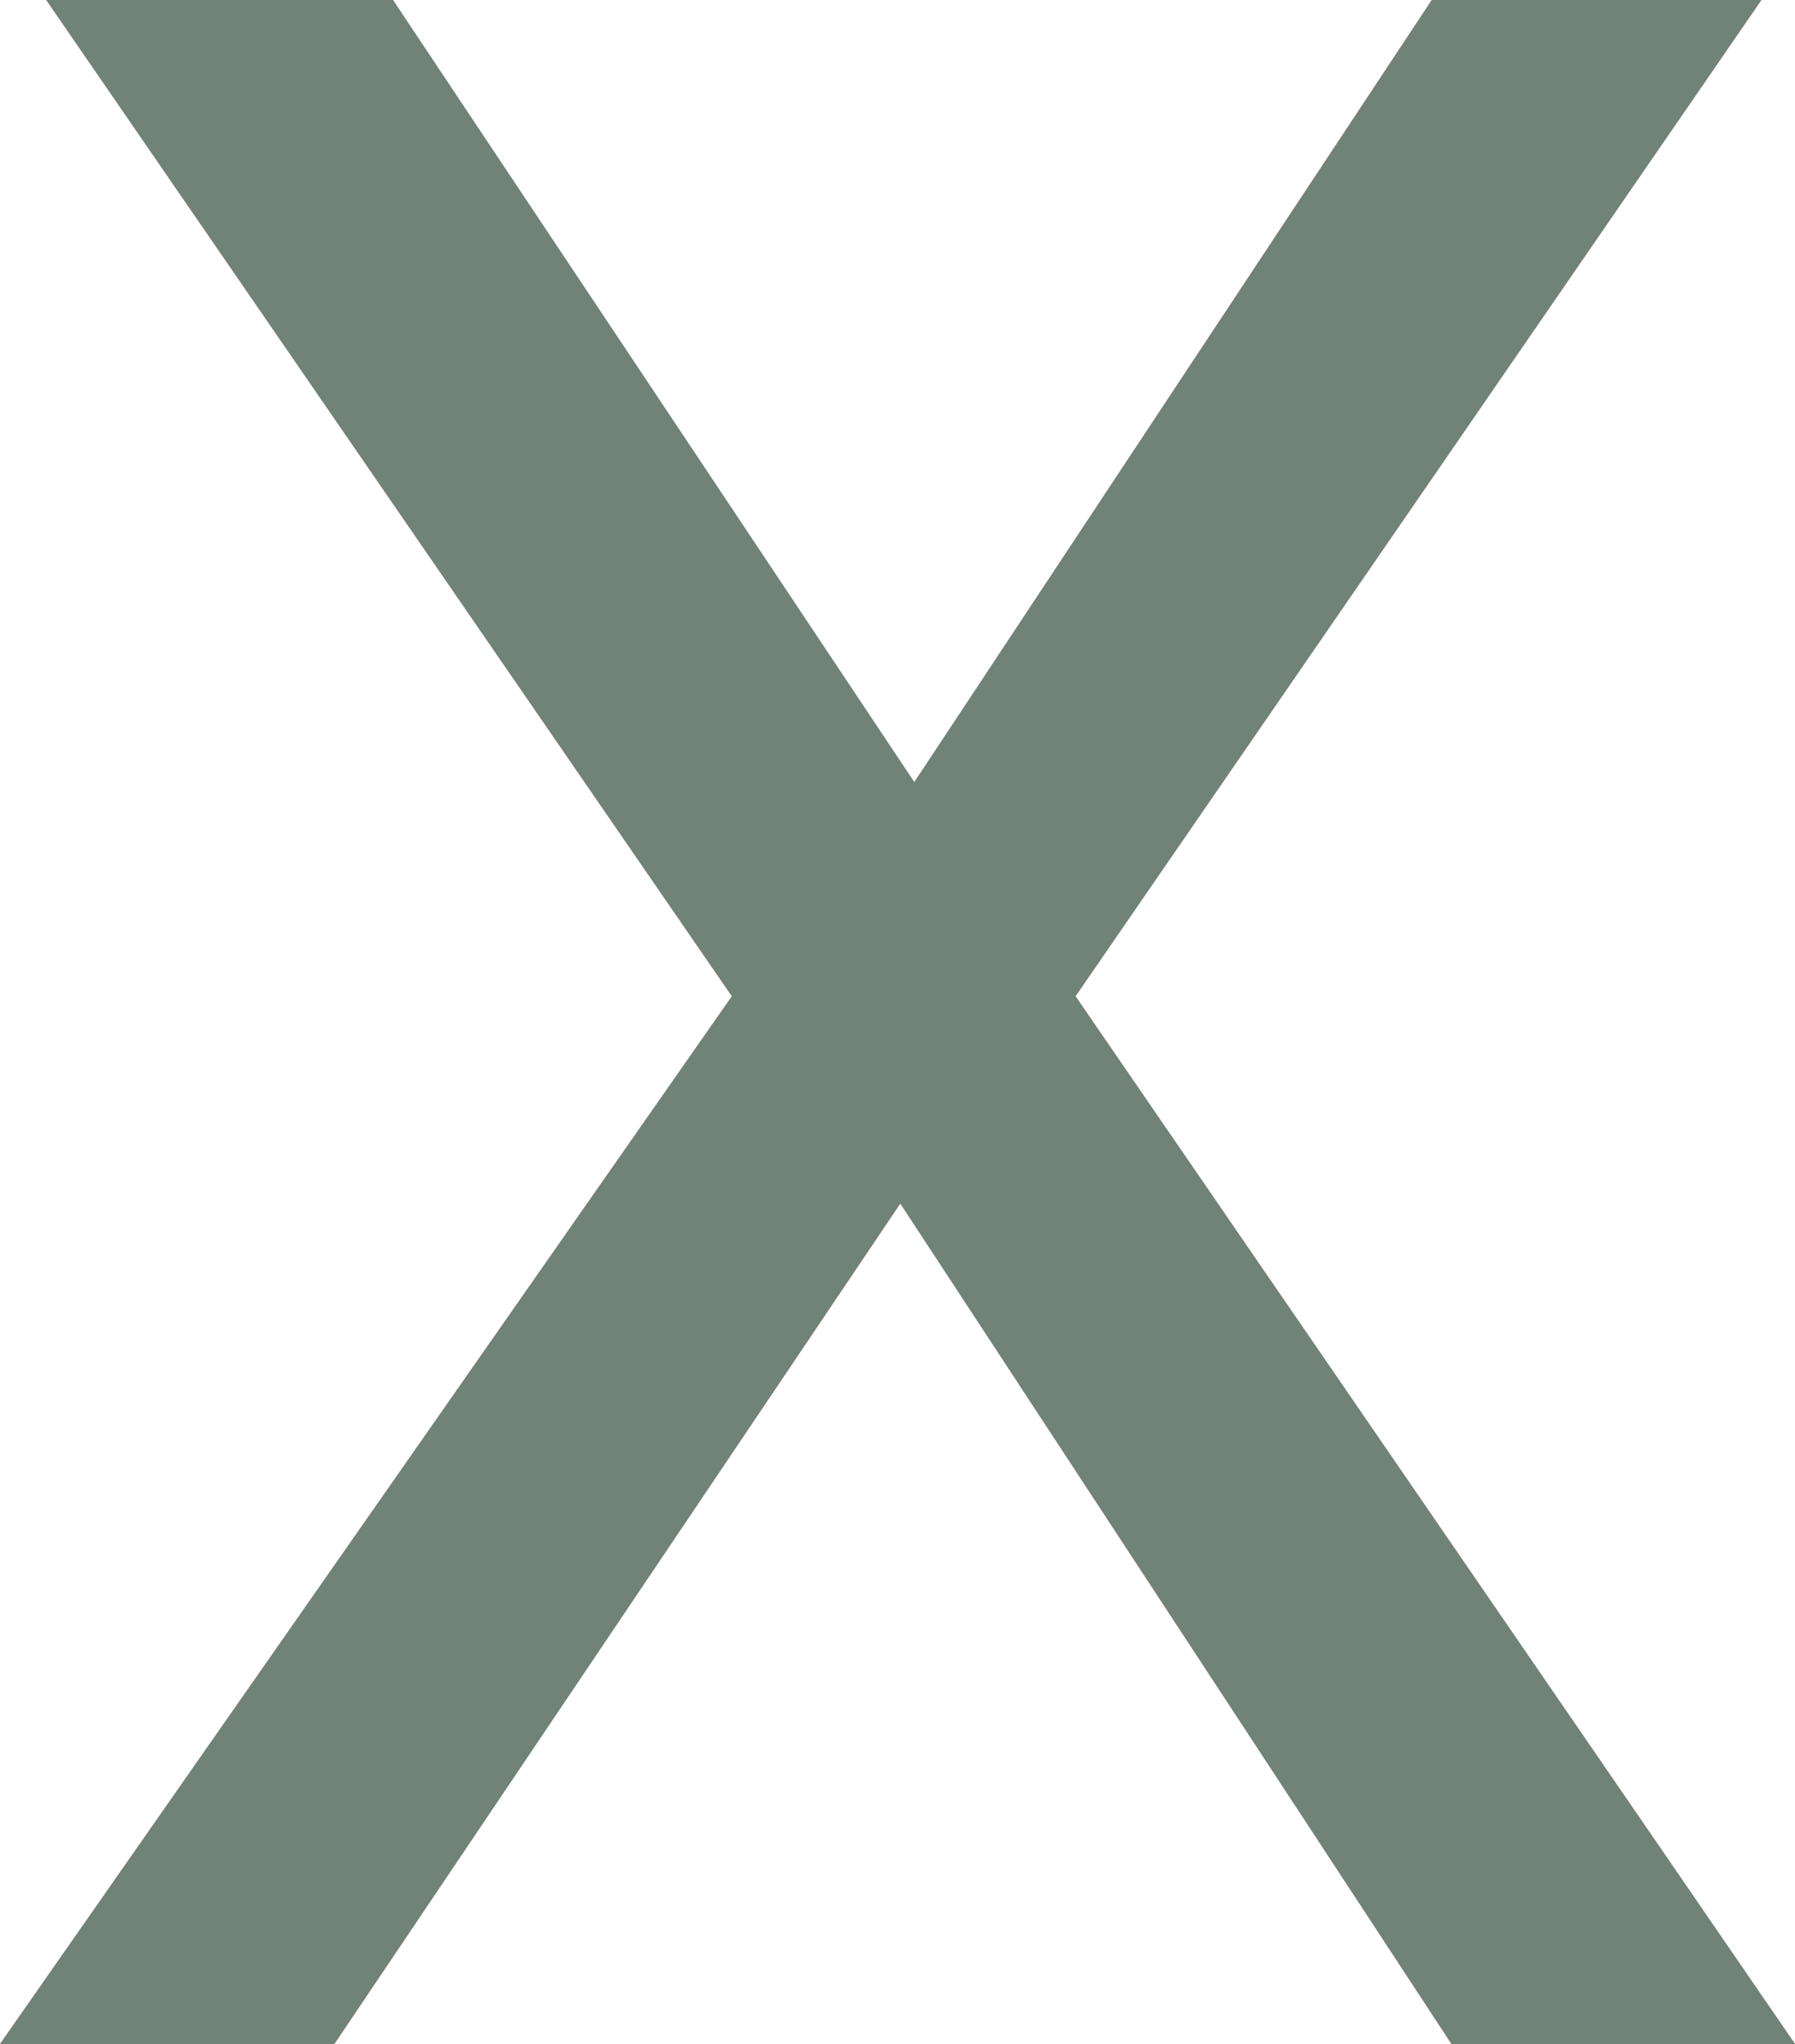
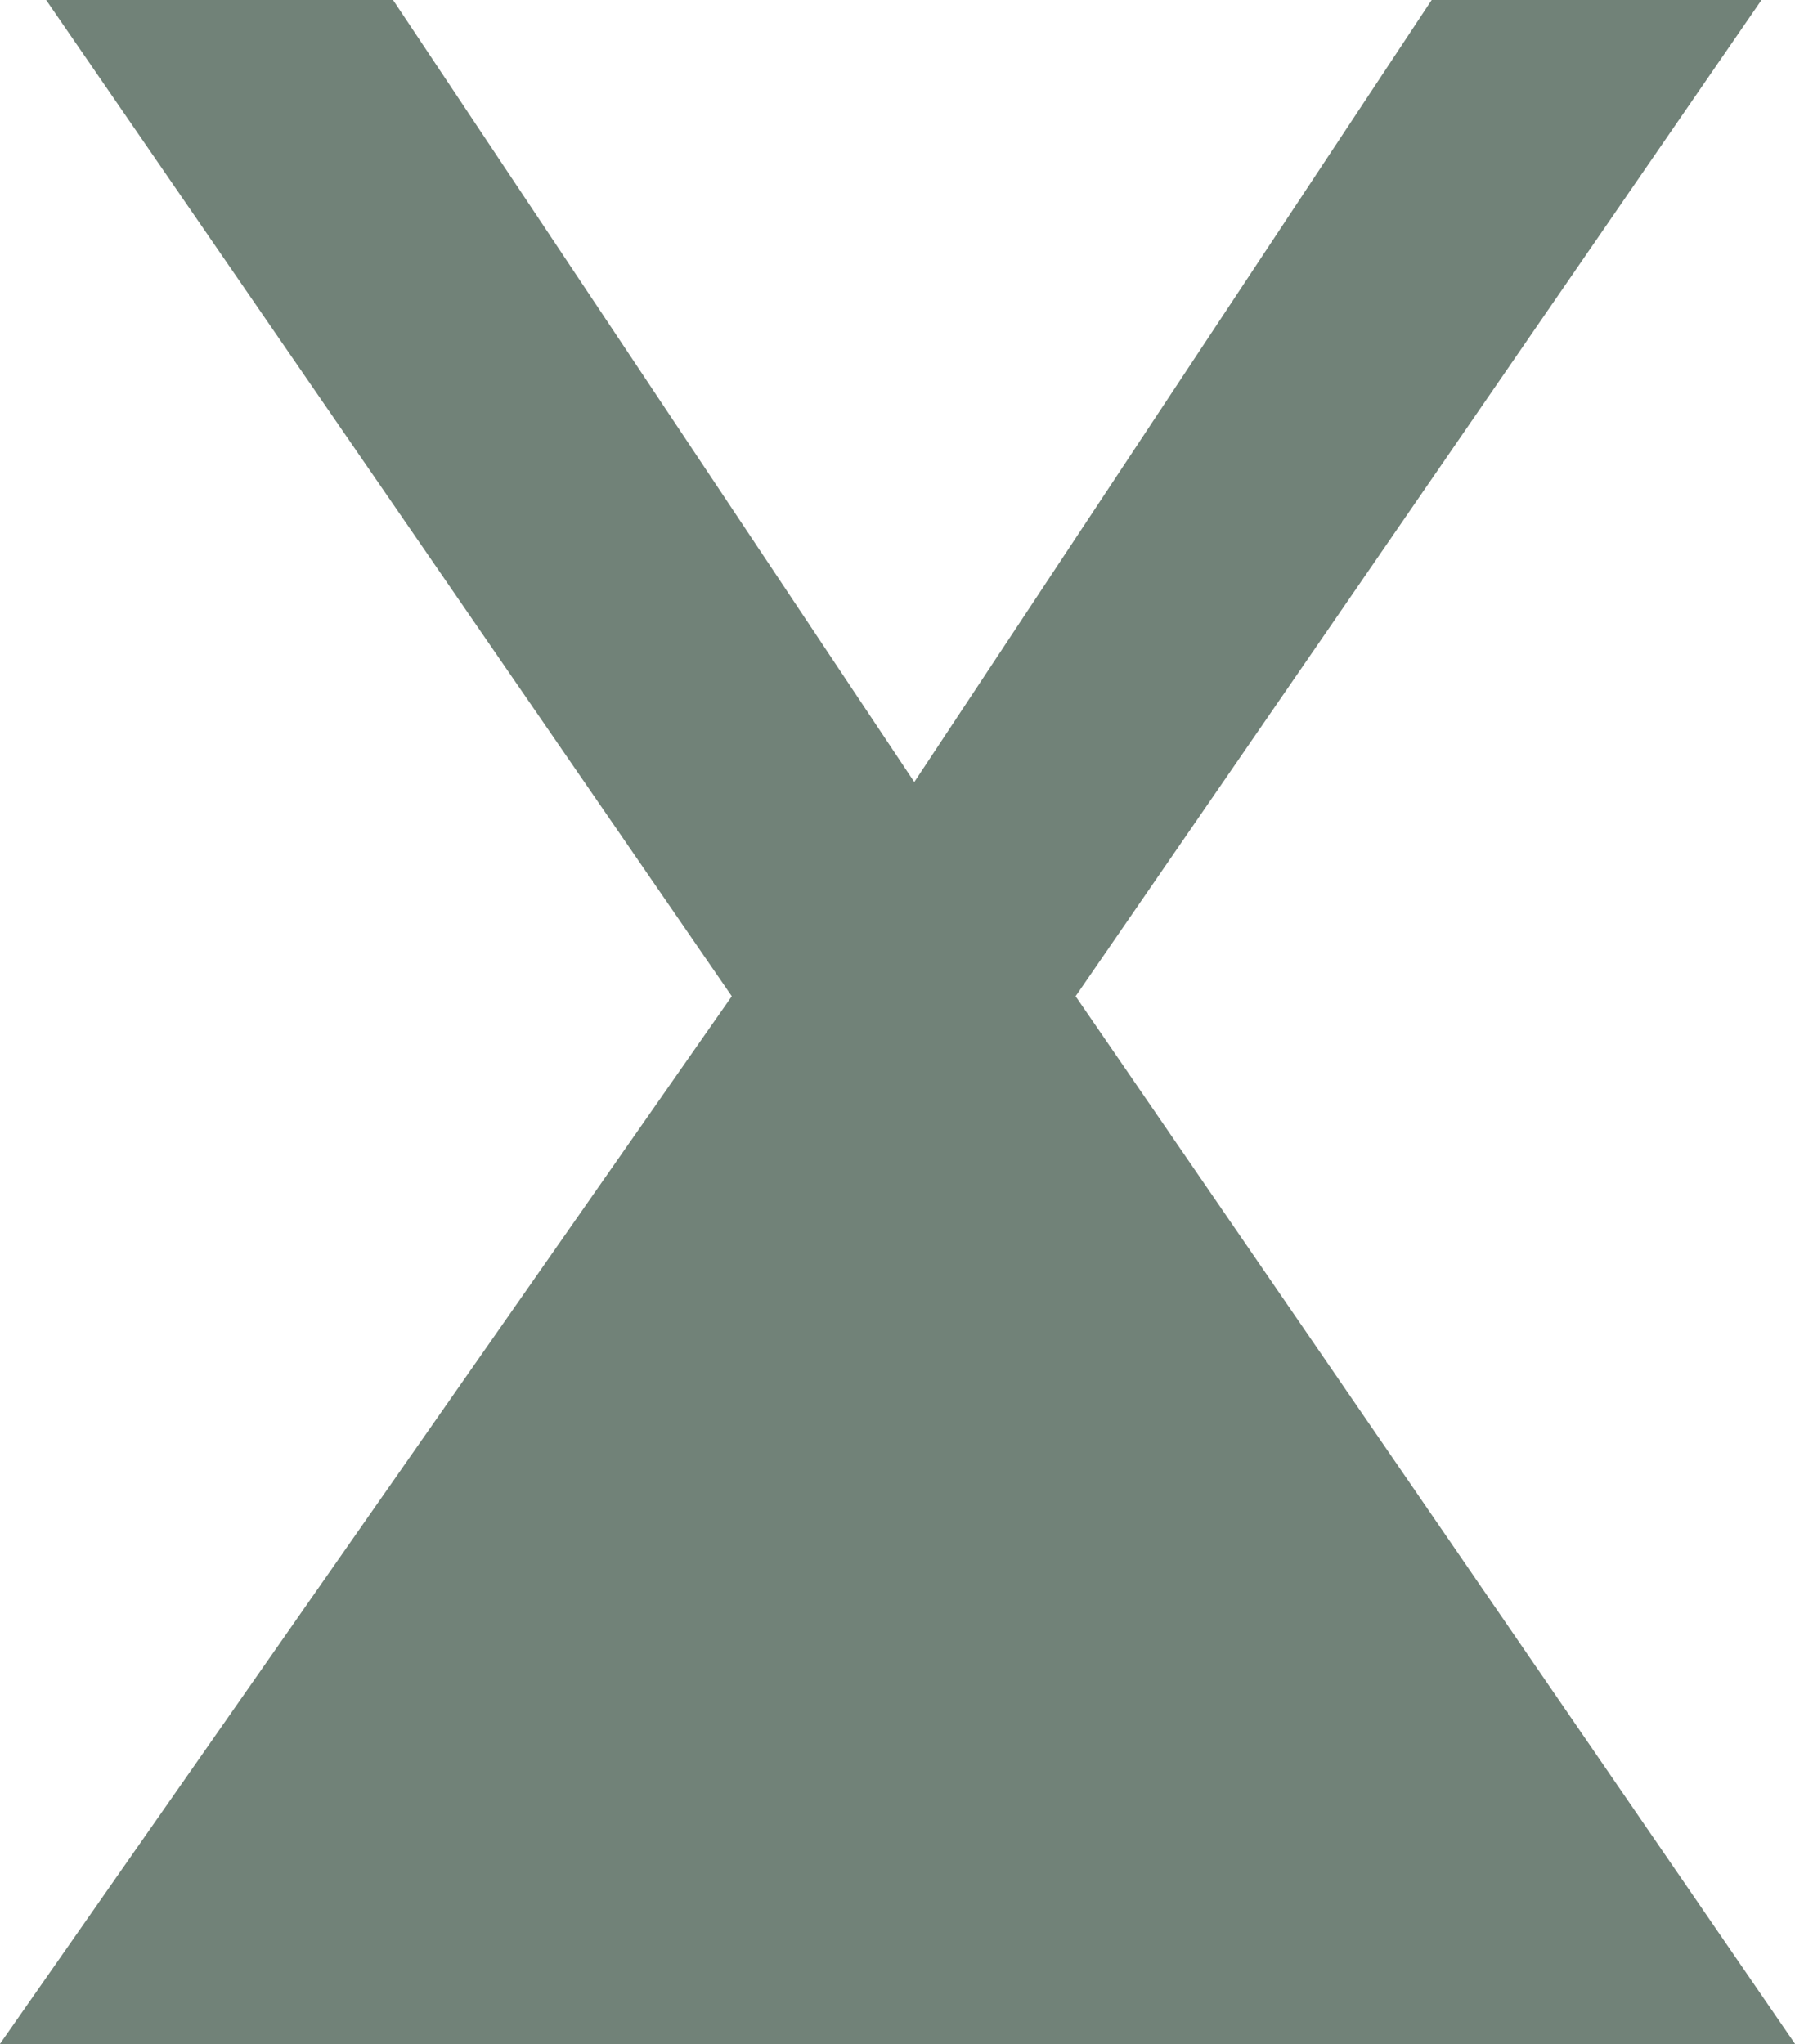
<svg xmlns="http://www.w3.org/2000/svg" width="14.487" height="16.498" viewBox="0 0 14.487 16.498">
-   <path id="Path_4135" data-name="Path 4135" d="M-4.5,0H-7.2l5.907-8.457L-6.828-16.5h2.8L.18-10.186,4.357-16.5H7.019L1.482-8.457,7.289,0H4.515L.067-6.783Z" transform="translate(7.199 16.498)" fill="#132f1e" opacity="0.6" />
+   <path id="Path_4135" data-name="Path 4135" d="M-4.5,0H-7.2l5.907-8.457L-6.828-16.5h2.8L.18-10.186,4.357-16.5H7.019L1.482-8.457,7.289,0H4.515Z" transform="translate(7.199 16.498)" fill="#132f1e" opacity="0.6" />
</svg>